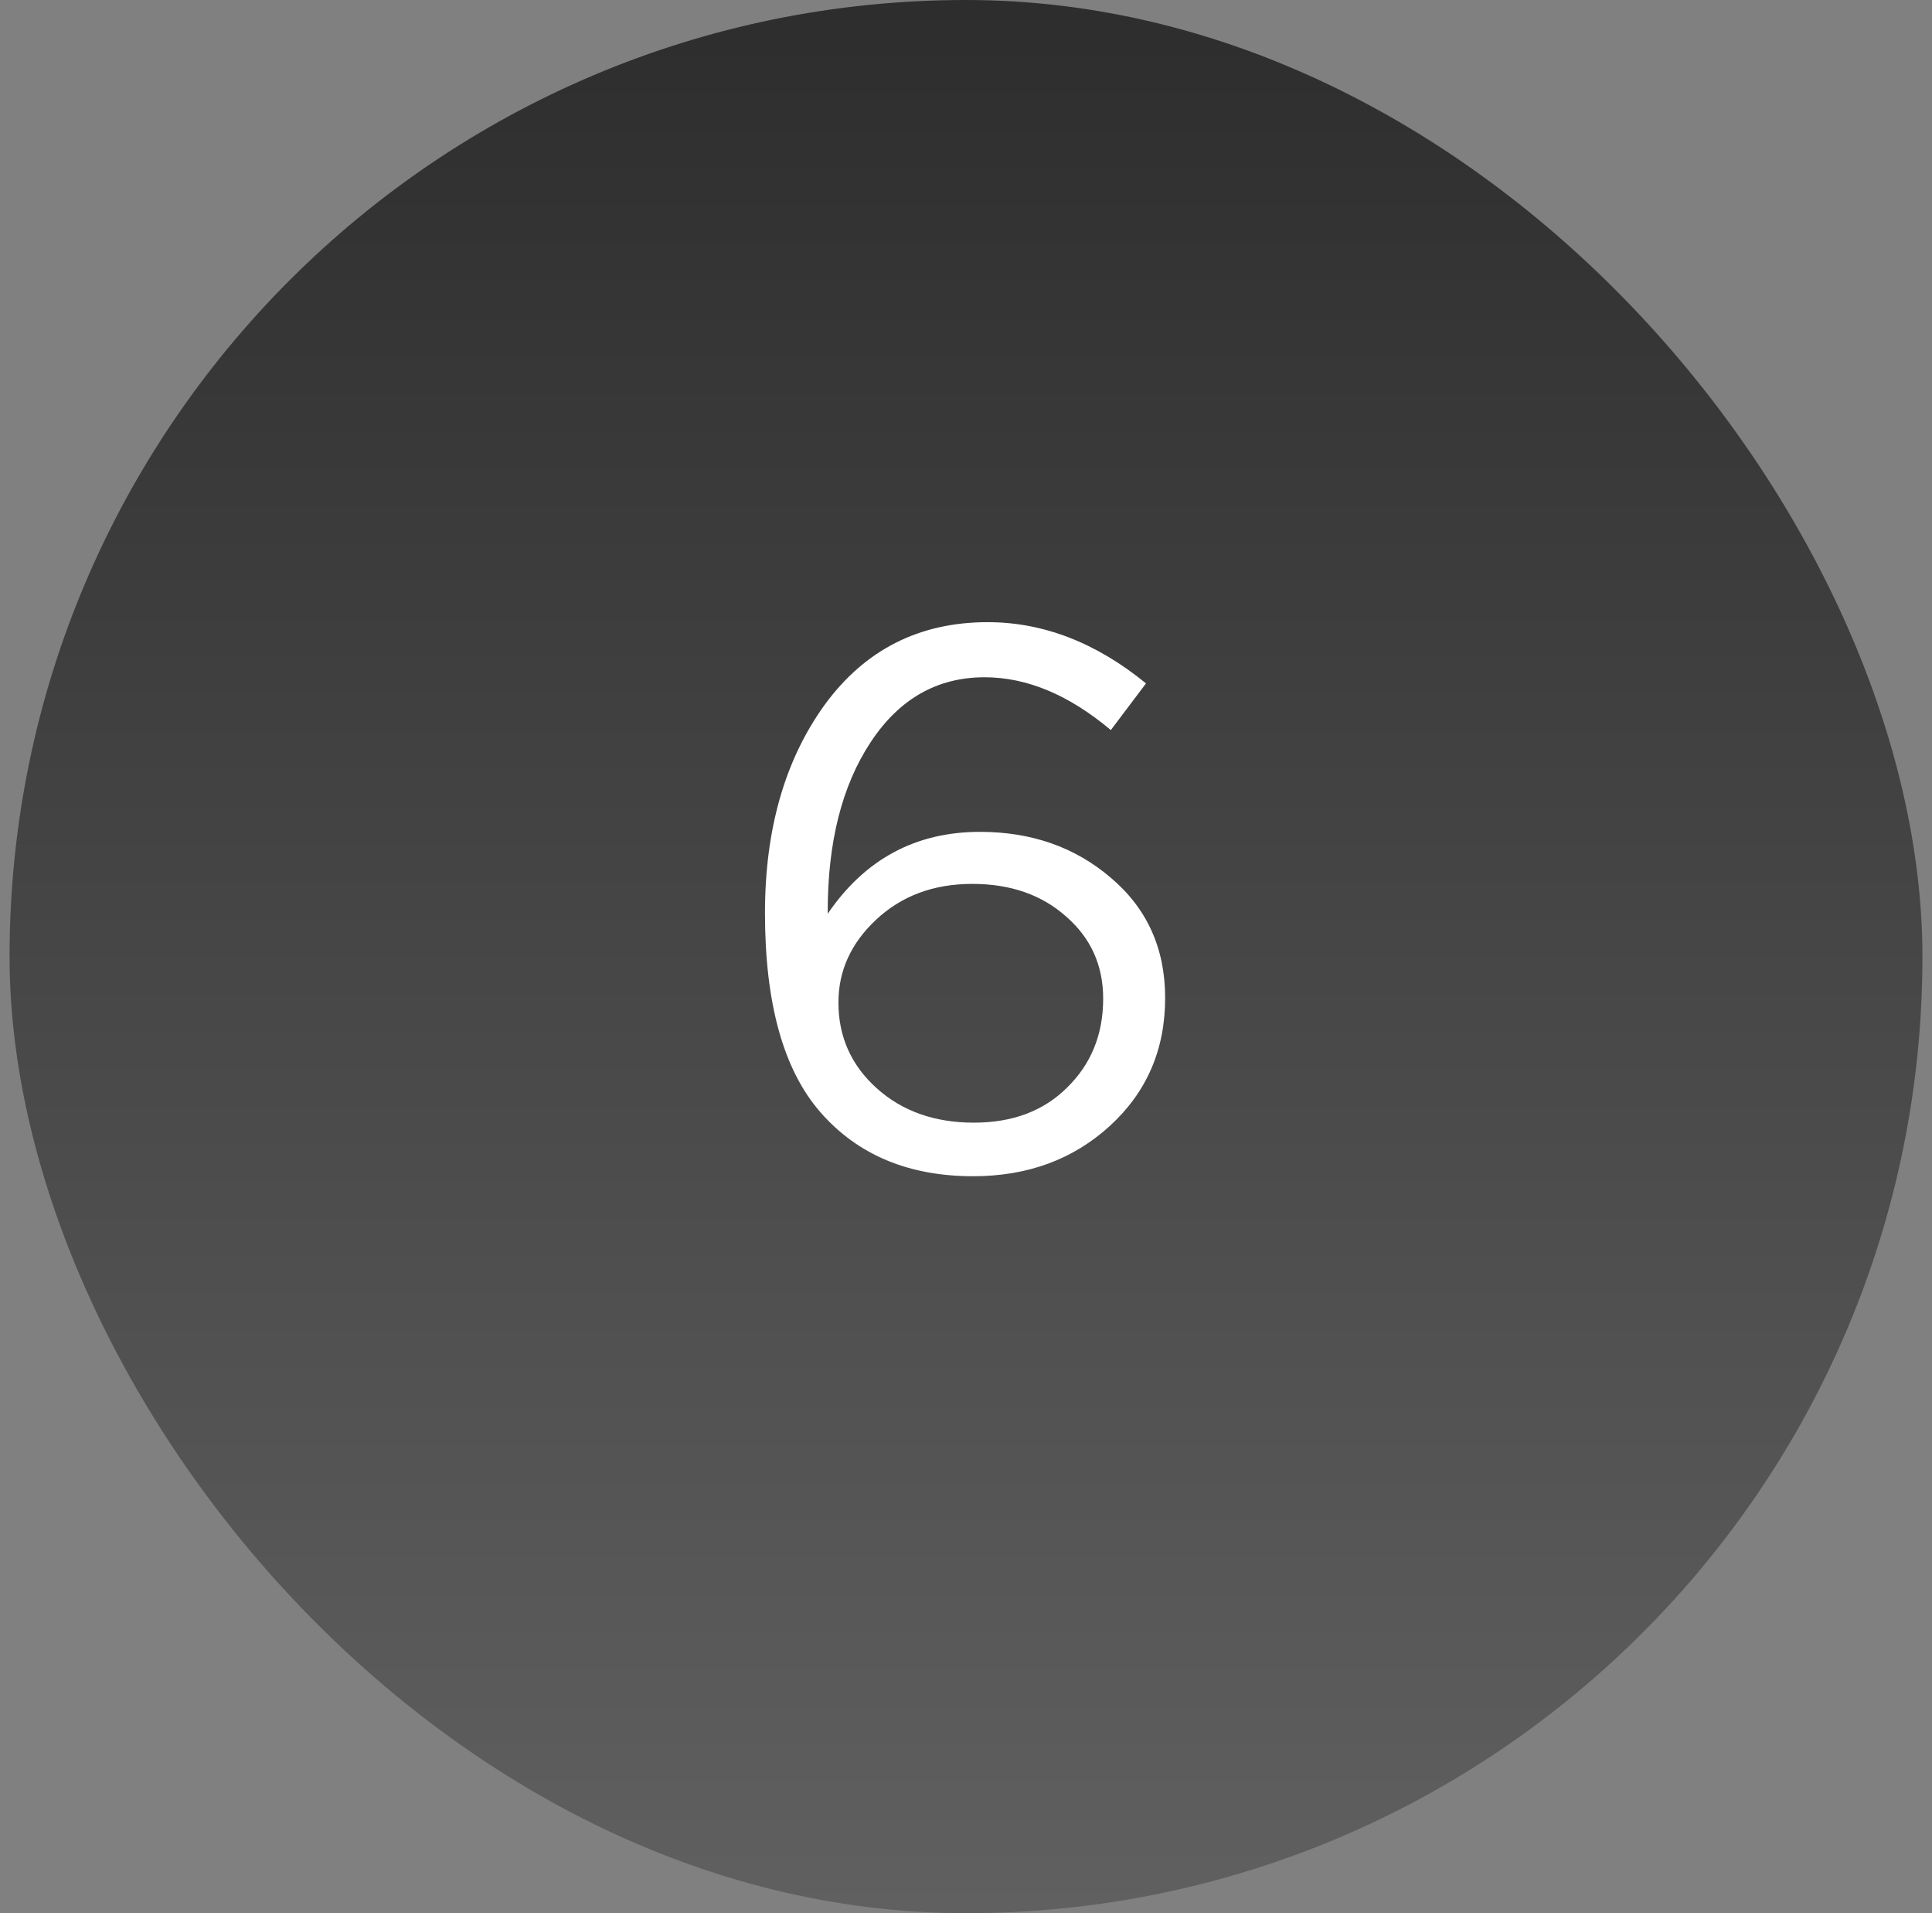
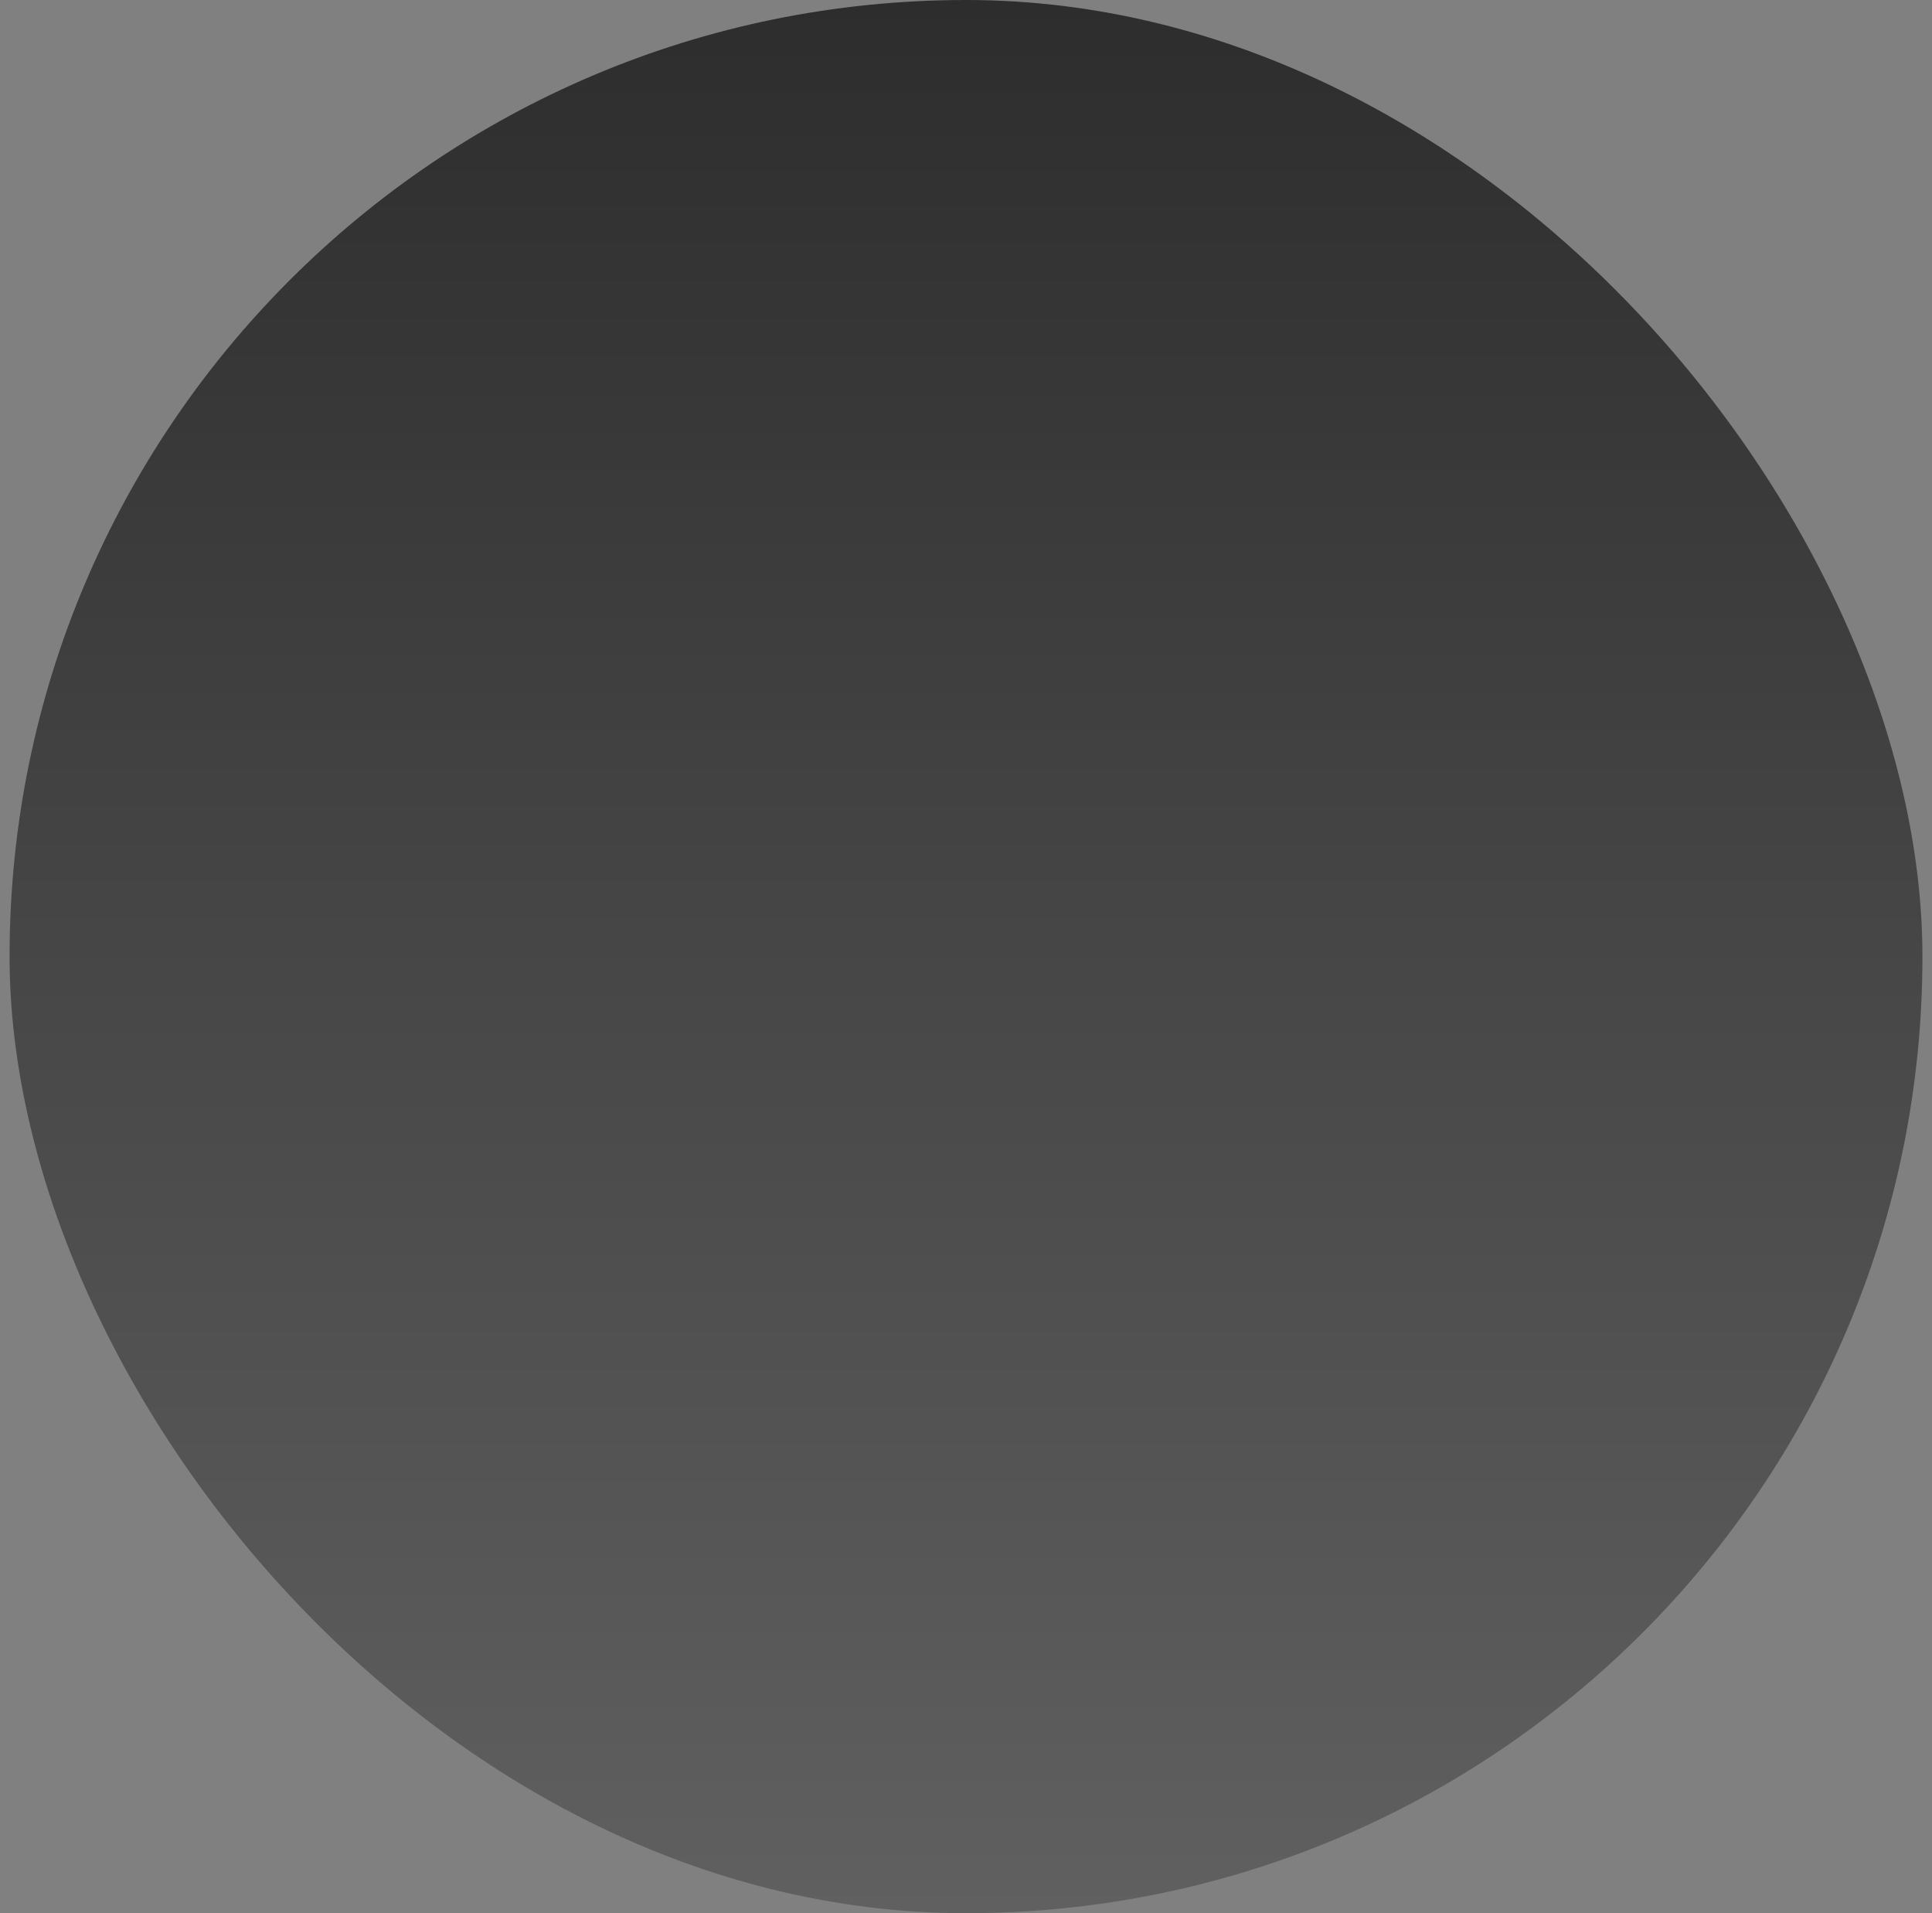
<svg xmlns="http://www.w3.org/2000/svg" width="101" height="100" viewBox="0 0 101 100" fill="none">
  <rect x="0" y="0" width="101" height="100" fill="#808080" stroke="none" />
  <rect x="0.5" width="100" height="100" rx="50" fill="url(#paint0_linear_17_281)" />
-   <path d="M50.871 61.48C47.511 61.48 44.857 60.373 42.911 58.16C40.964 55.947 39.991 52.467 39.991 47.72C39.991 43.347 41.031 39.72 43.111 36.84C45.217 33.96 48.057 32.52 51.631 32.52C54.537 32.52 57.297 33.587 59.911 35.72L58.071 38.16C55.884 36.32 53.684 35.4 51.471 35.4C48.991 35.4 47.004 36.533 45.511 38.8C44.017 41.067 43.271 44.013 43.271 47.64V47.76C45.217 44.907 47.871 43.48 51.231 43.48C53.924 43.48 56.204 44.28 58.071 45.88C59.964 47.48 60.911 49.573 60.911 52.16C60.911 54.853 59.951 57.08 58.031 58.84C56.111 60.6 53.724 61.48 50.871 61.48ZM50.911 58.68C52.937 58.68 54.564 58.067 55.791 56.84C57.044 55.613 57.671 54.067 57.671 52.2C57.671 50.467 57.031 49.04 55.751 47.92C54.471 46.773 52.831 46.2 50.831 46.2C48.804 46.2 47.124 46.827 45.791 48.08C44.484 49.307 43.831 50.747 43.831 52.4C43.831 54.187 44.497 55.68 45.831 56.88C47.164 58.08 48.857 58.68 50.911 58.68Z" fill="white" />
  <defs>
    <linearGradient id="paint0_linear_17_281" x1="50.5" y1="0" x2="50.5" y2="100" gradientUnits="userSpaceOnUse">
      <stop stop-color="#2D2D2D" />
      <stop offset="1" stop-color="#606060" />
    </linearGradient>
  </defs>
</svg>